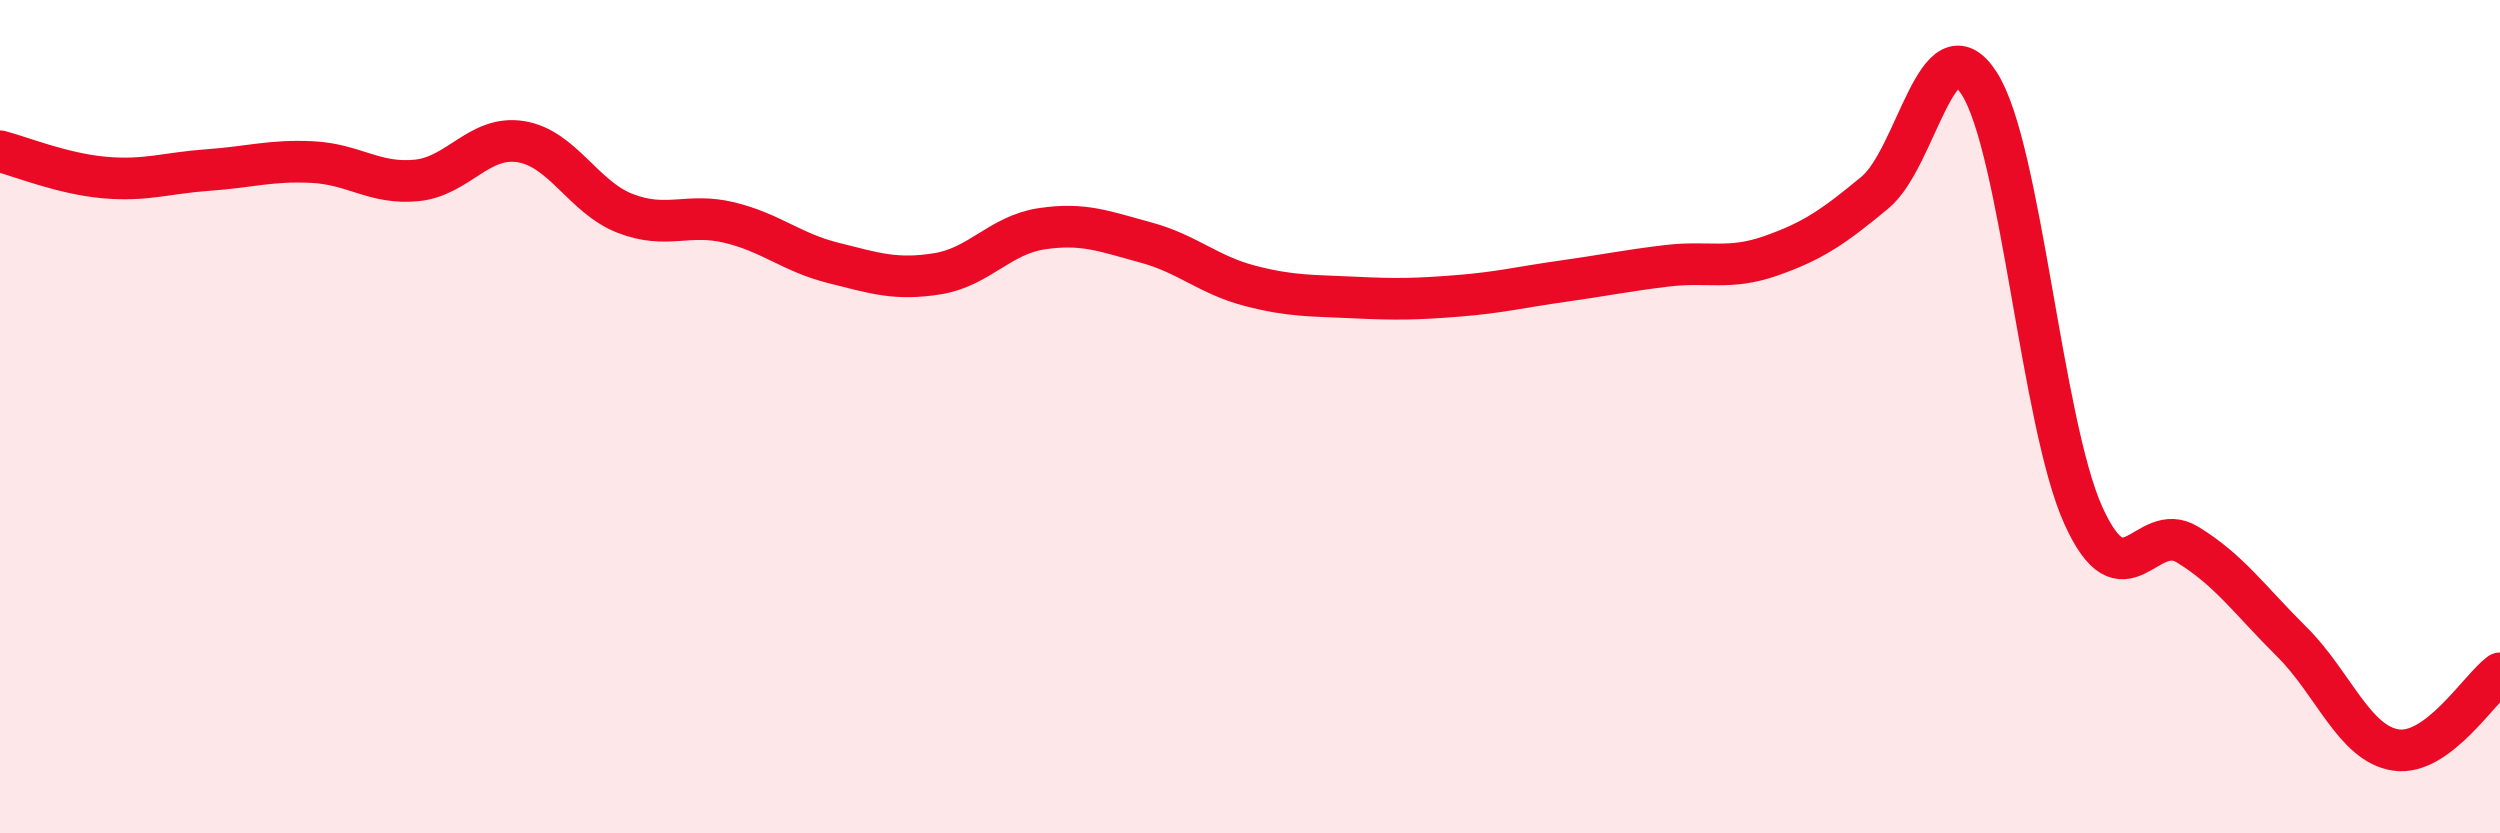
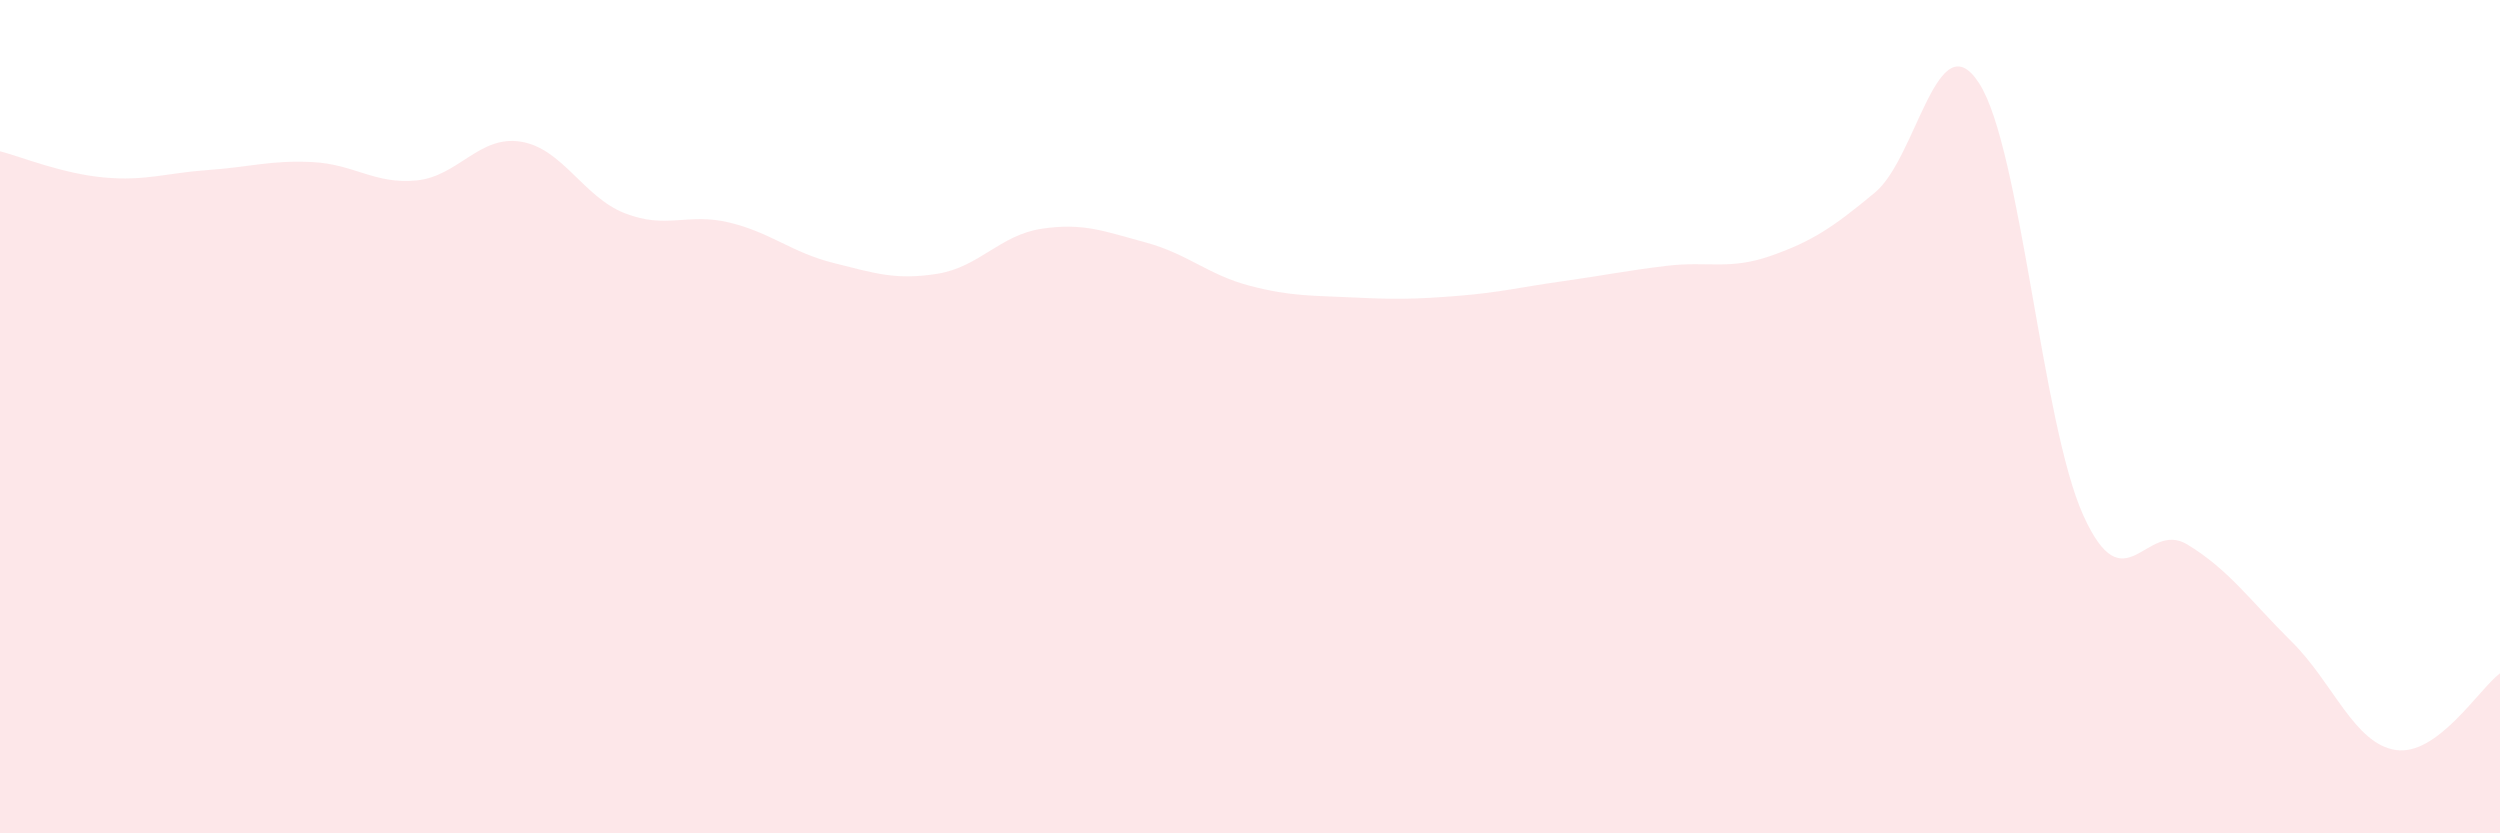
<svg xmlns="http://www.w3.org/2000/svg" width="60" height="20" viewBox="0 0 60 20">
  <path d="M 0,3.63 C 0.5,3.76 1.5,4.17 2.5,4.26 C 3.5,4.35 4,4.15 5,4.08 C 6,4.01 6.5,3.84 7.5,3.89 C 8.5,3.94 9,4.43 10,4.33 C 11,4.23 11.5,3.24 12.5,3.4 C 13.5,3.56 14,4.73 15,5.12 C 16,5.51 16.5,5.1 17.5,5.34 C 18.5,5.58 19,6.06 20,6.31 C 21,6.56 21.5,6.73 22.5,6.57 C 23.5,6.41 24,5.64 25,5.49 C 26,5.34 26.5,5.55 27.5,5.82 C 28.5,6.09 29,6.6 30,6.86 C 31,7.12 31.5,7.09 32.5,7.14 C 33.5,7.19 34,7.18 35,7.1 C 36,7.02 36.5,6.89 37.5,6.75 C 38.5,6.61 39,6.5 40,6.38 C 41,6.26 41.5,6.49 42.5,6.14 C 43.5,5.79 44,5.45 45,4.62 C 46,3.79 46.5,0.45 47.5,2 C 48.5,3.55 49,10.16 50,12.37 C 51,14.58 51.5,12.46 52.5,13.07 C 53.5,13.68 54,14.41 55,15.4 C 56,16.39 56.5,17.85 57.5,18 C 58.5,18.15 59.5,16.53 60,16.16L60 20L0 20Z" fill="#EB0A25" opacity="0.1" stroke-linecap="round" stroke-linejoin="round" />
-   <path d="M 0,3.63 C 0.5,3.76 1.5,4.17 2.5,4.26 C 3.5,4.35 4,4.15 5,4.08 C 6,4.01 6.5,3.84 7.5,3.89 C 8.5,3.94 9,4.43 10,4.33 C 11,4.23 11.5,3.24 12.5,3.4 C 13.5,3.56 14,4.73 15,5.12 C 16,5.51 16.5,5.1 17.5,5.34 C 18.5,5.58 19,6.06 20,6.31 C 21,6.56 21.5,6.73 22.5,6.57 C 23.5,6.41 24,5.64 25,5.49 C 26,5.34 26.5,5.55 27.5,5.82 C 28.5,6.09 29,6.6 30,6.86 C 31,7.12 31.5,7.09 32.5,7.14 C 33.5,7.19 34,7.18 35,7.1 C 36,7.02 36.5,6.89 37.5,6.75 C 38.5,6.61 39,6.5 40,6.38 C 41,6.26 41.5,6.49 42.5,6.14 C 43.5,5.79 44,5.45 45,4.62 C 46,3.79 46.5,0.45 47.5,2 C 48.5,3.55 49,10.16 50,12.37 C 51,14.58 51.5,12.46 52.5,13.07 C 53.5,13.68 54,14.41 55,15.4 C 56,16.39 56.5,17.85 57.5,18 C 58.5,18.15 59.5,16.53 60,16.16" stroke="#EB0A25" stroke-width="1" fill="none" stroke-linecap="round" stroke-linejoin="round" />
</svg>